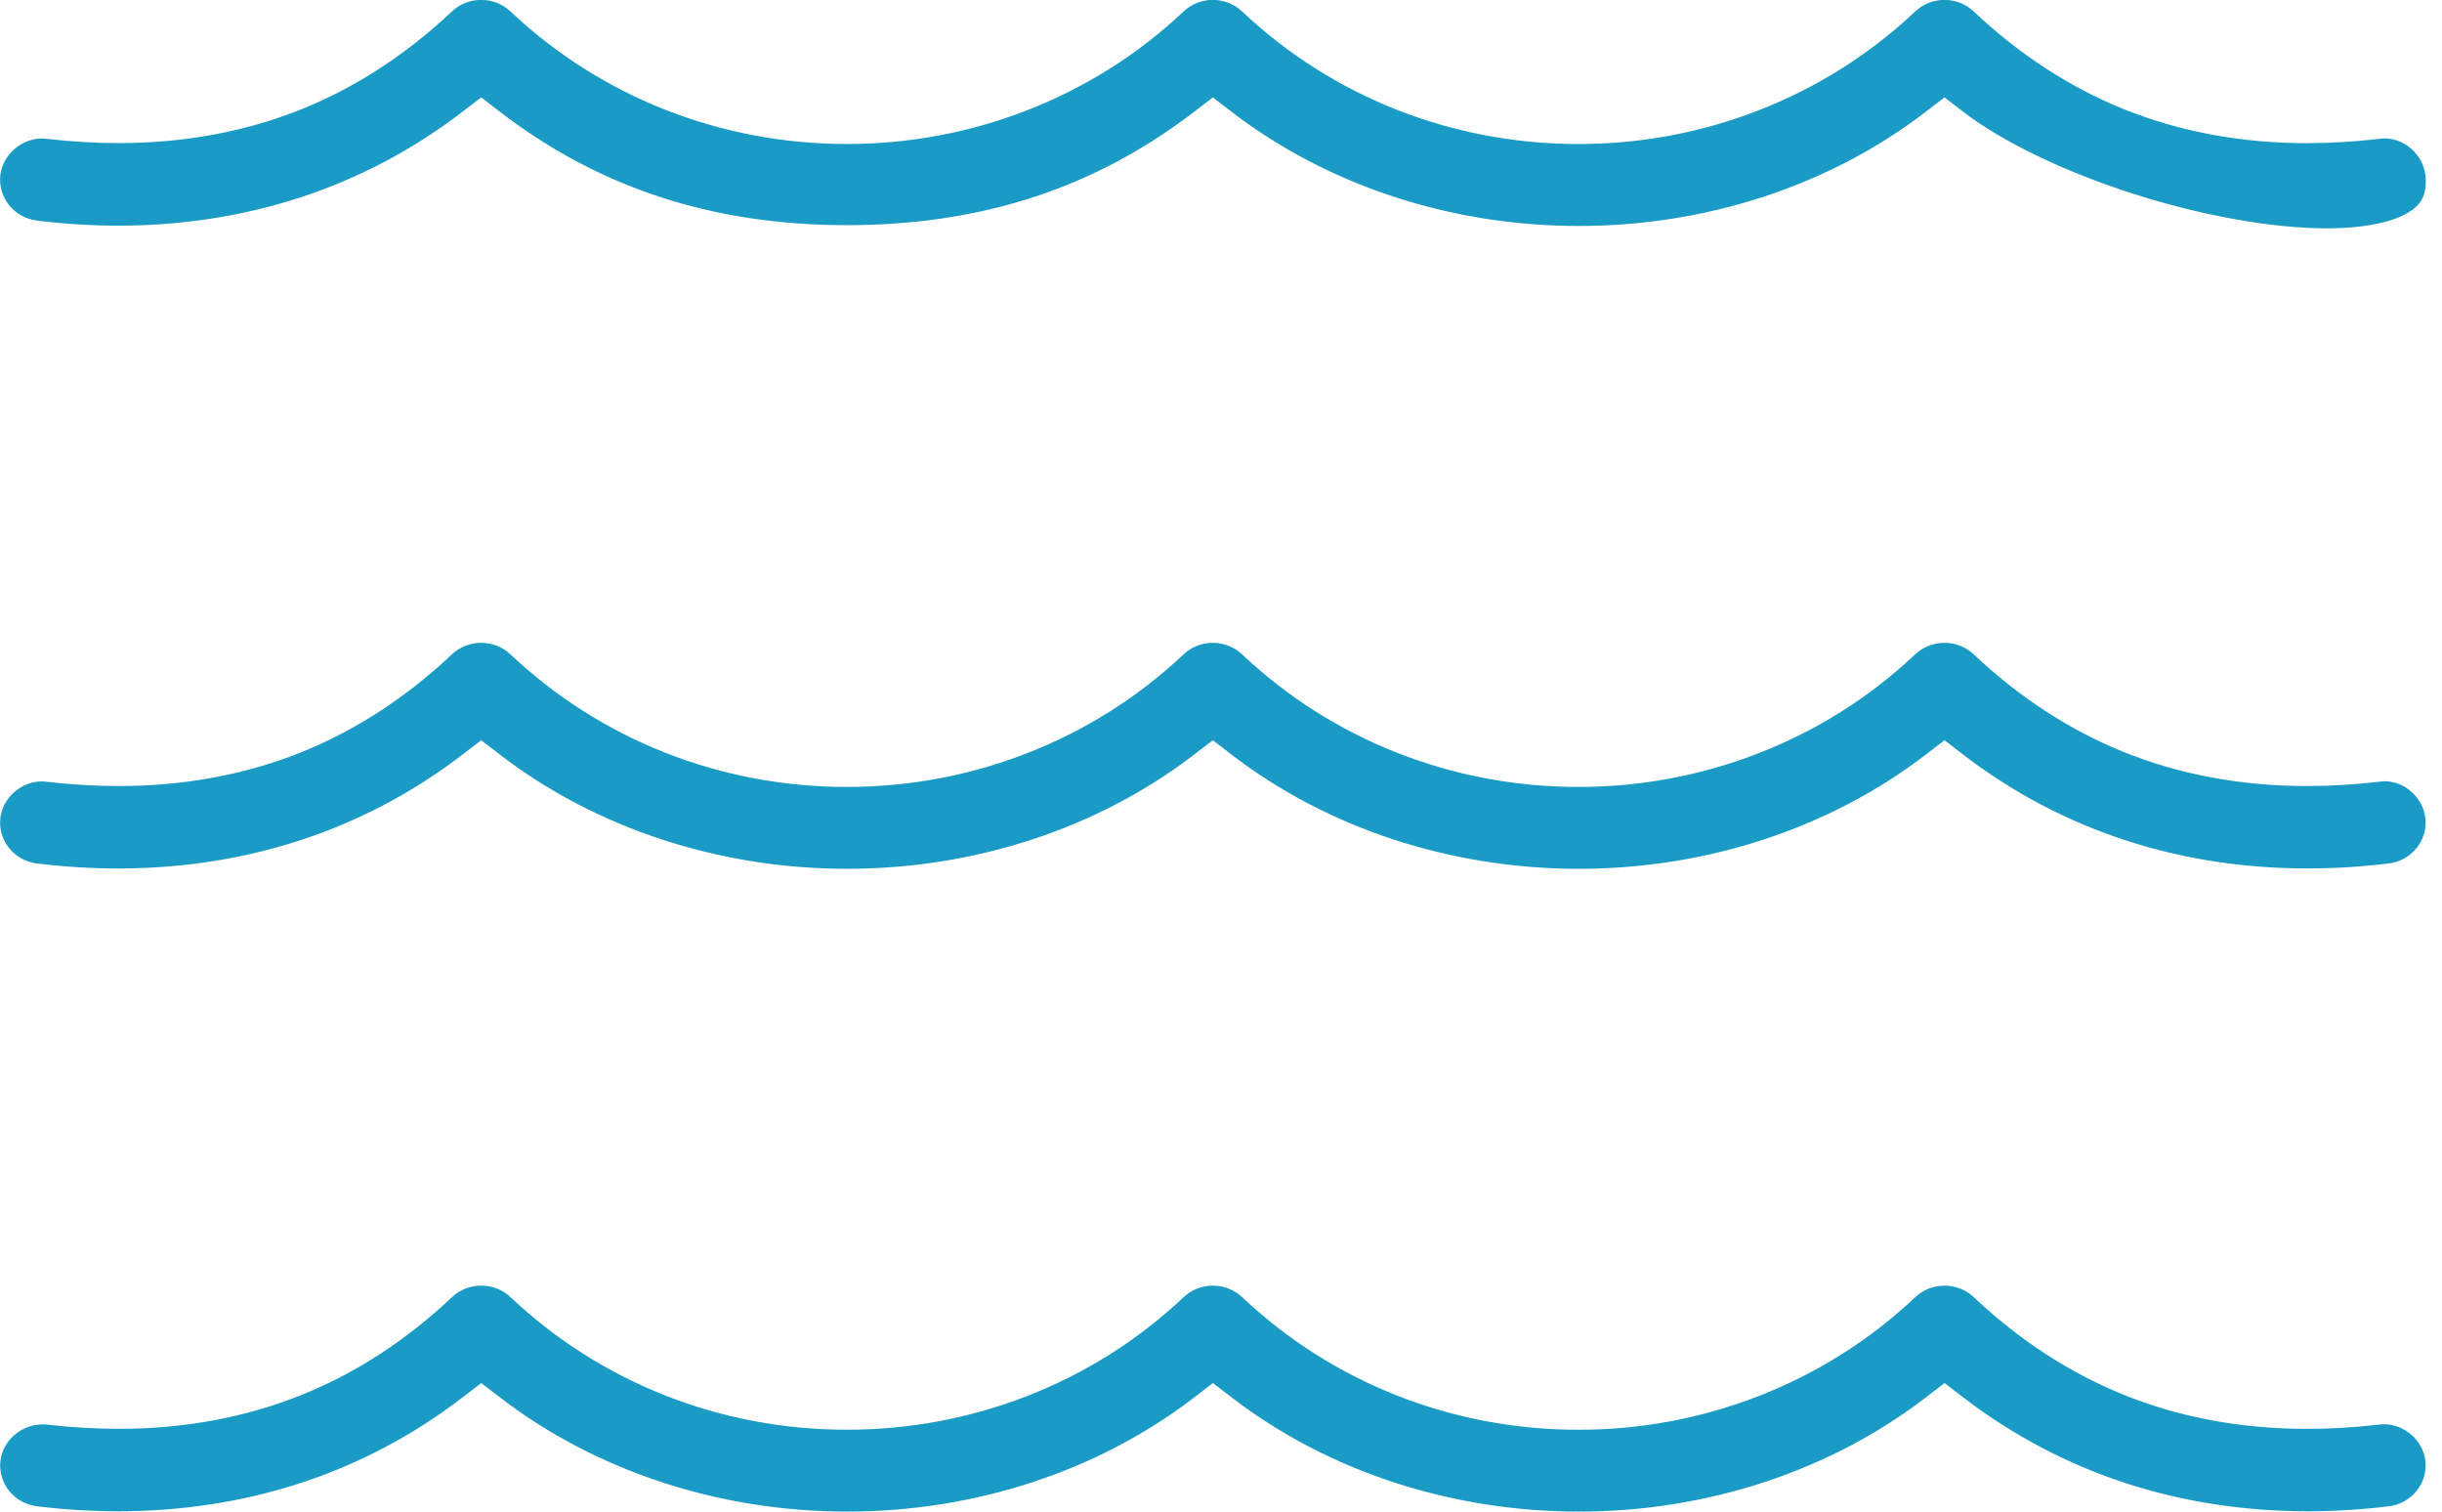
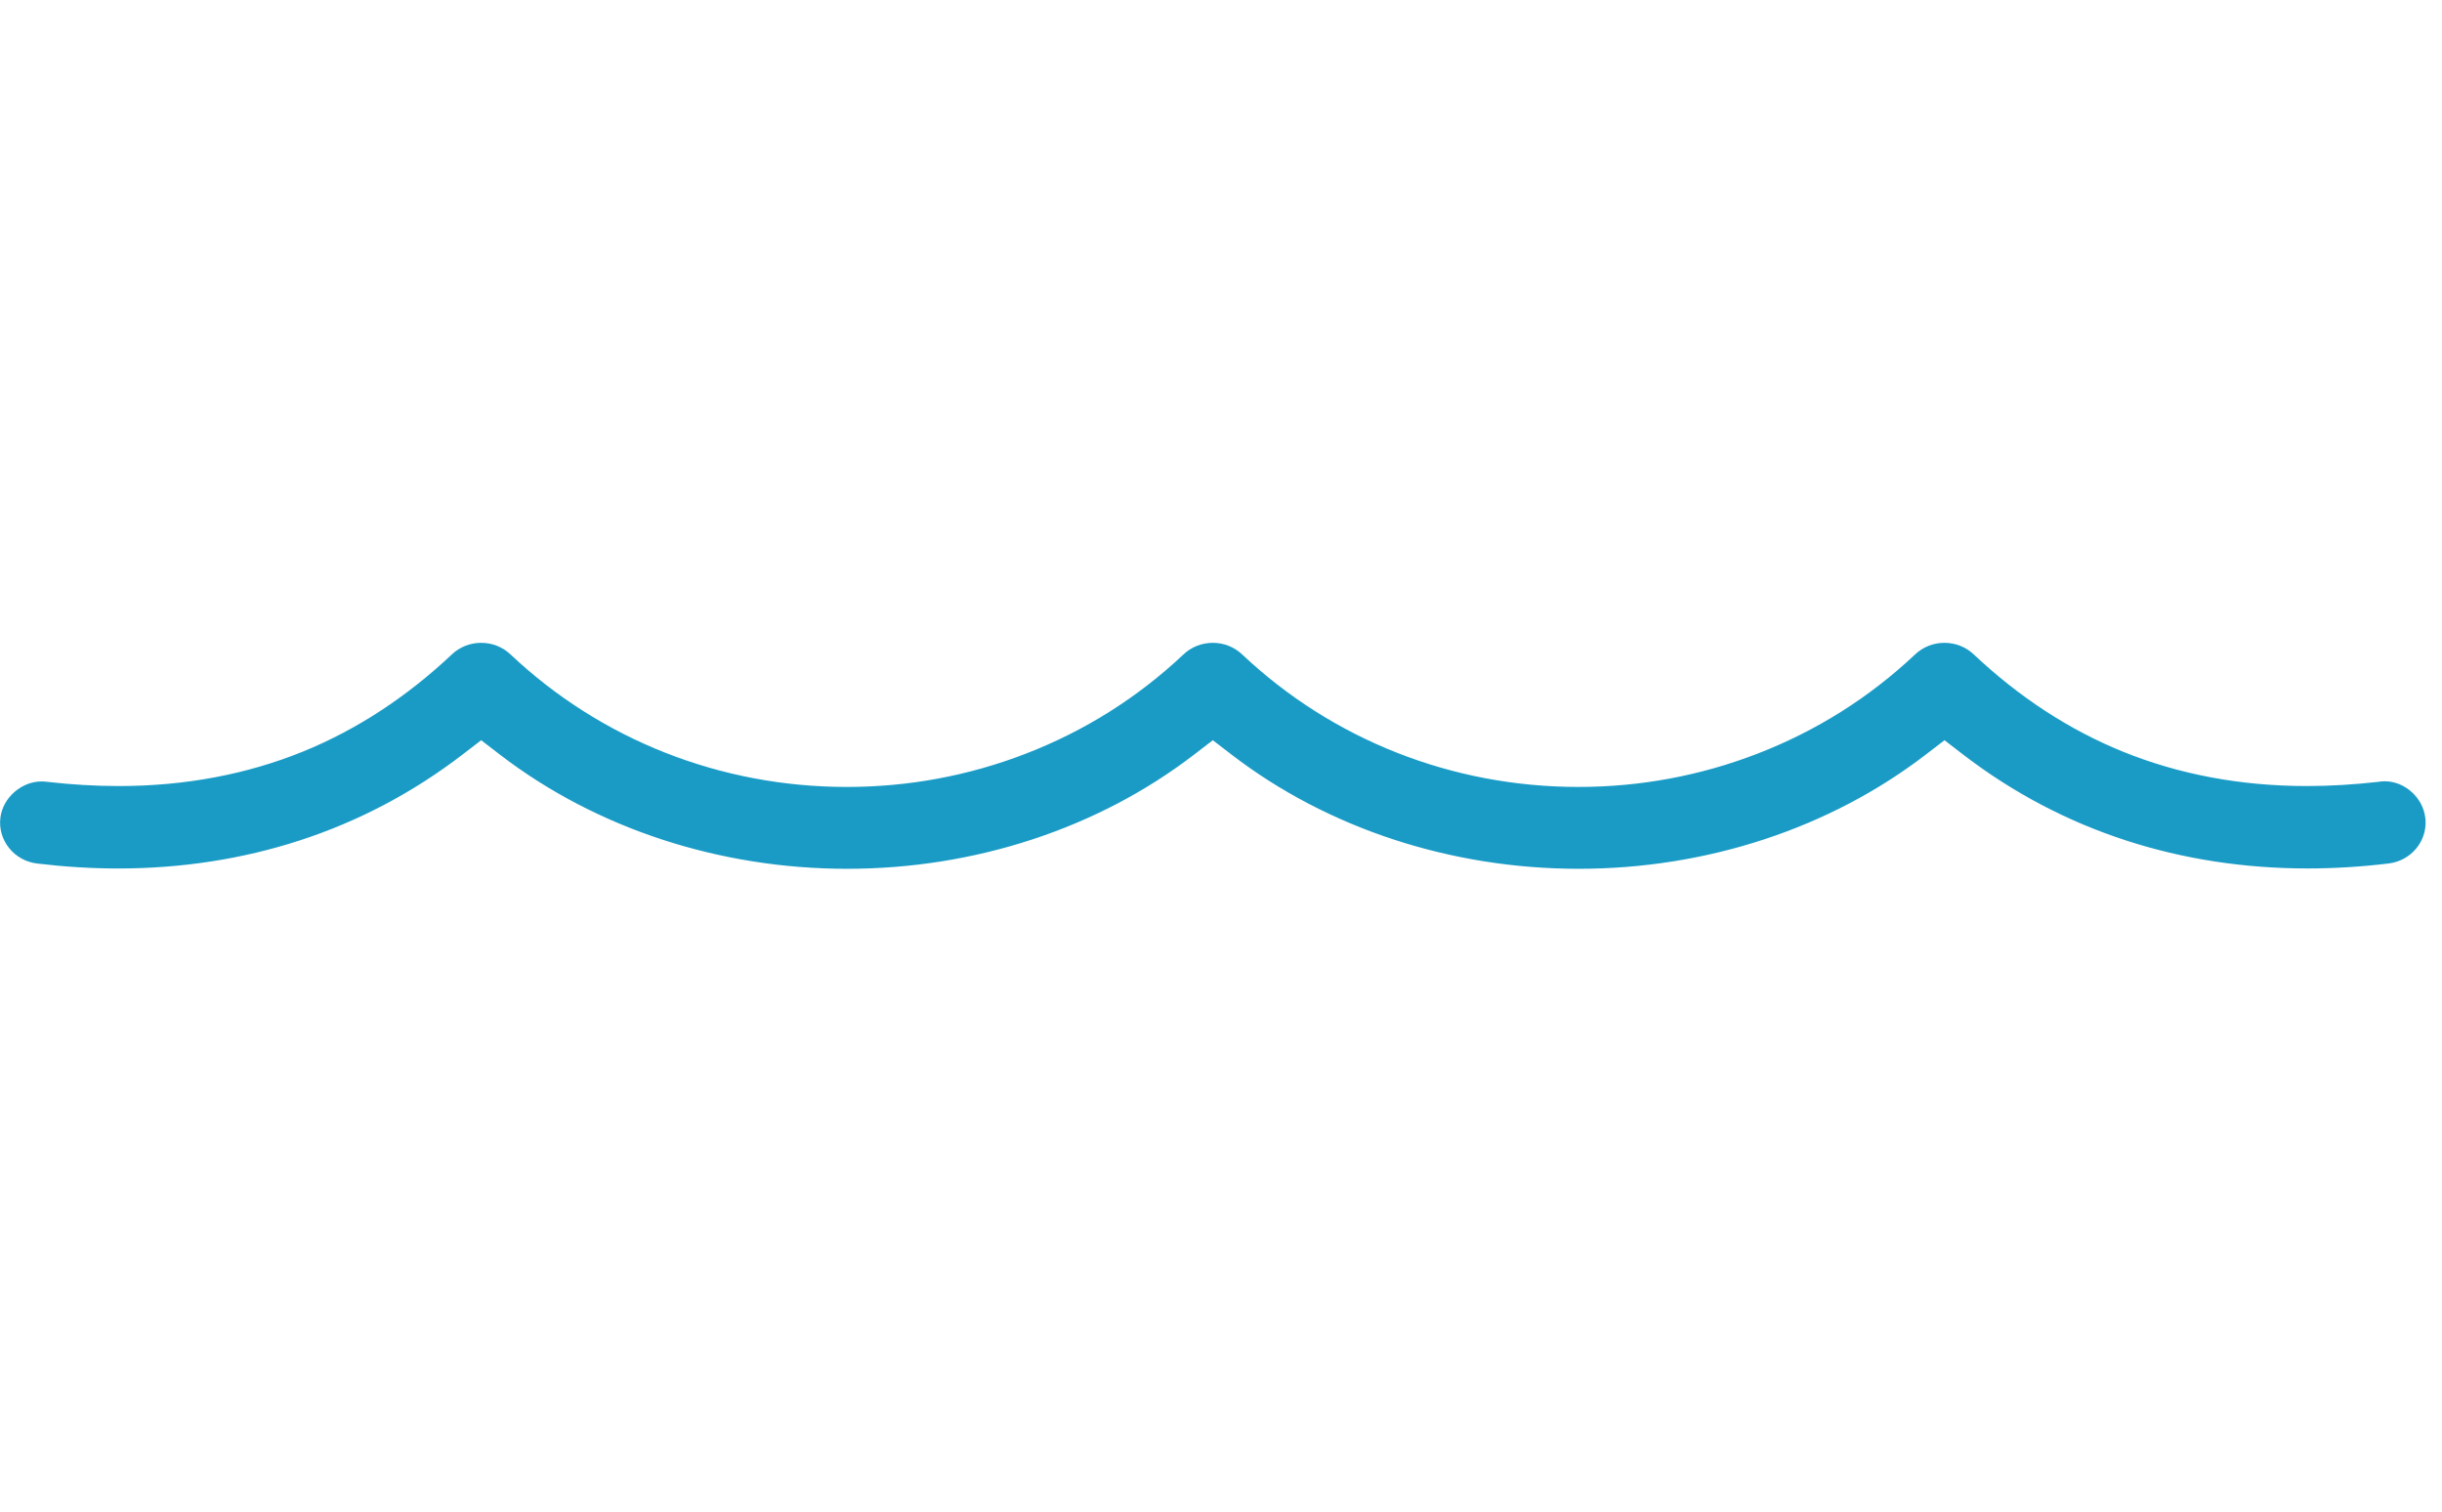
<svg xmlns="http://www.w3.org/2000/svg" width="63" height="39" viewBox="0 0 63 39" fill="none">
  <g clip-path="url(#clip0_102_266)">
-     <path d="M61.621 38.863H61.622H61.623C62.218 38.793 62.642 38.262 62.57 37.681V37.679V37.678C62.508 37.164 62.031 36.746 61.506 36.746C61.462 36.746 61.417 36.749 61.374 36.755L61.319 36.762H61.308C60.698 36.83 60.096 36.865 59.516 36.865C57.809 36.865 56.207 36.565 54.753 35.971C53.377 35.41 52.088 34.569 50.923 33.469C50.719 33.276 50.45 33.17 50.166 33.17C49.881 33.17 49.613 33.276 49.41 33.468C48.229 34.582 46.859 35.444 45.339 36.031C43.867 36.6 42.313 36.888 40.723 36.888C37.466 36.888 34.384 35.673 32.048 33.469C31.843 33.276 31.575 33.17 31.291 33.17C31.006 33.17 30.738 33.276 30.535 33.468C29.354 34.582 27.985 35.444 26.464 36.031C24.991 36.599 23.438 36.887 21.848 36.887C18.591 36.887 15.509 35.673 13.173 33.469C12.968 33.275 12.7 33.169 12.415 33.169C12.131 33.169 11.863 33.275 11.66 33.467C10.494 34.568 9.205 35.409 7.828 35.97C6.374 36.563 4.771 36.864 3.064 36.864C2.471 36.864 1.852 36.828 1.226 36.756H1.225H1.223C1.183 36.751 1.141 36.749 1.1 36.749C0.555 36.749 0.077 37.158 0.012 37.681C-0.06 38.262 0.364 38.793 0.959 38.863H0.96H0.961C1.663 38.948 2.365 38.991 3.05 38.991C4.682 38.991 6.256 38.749 7.728 38.271C9.241 37.779 10.653 37.036 11.922 36.062L12.416 35.682L12.91 36.062C15.38 37.956 18.556 38.999 21.855 38.999C25.154 38.999 28.328 37.956 30.798 36.062L31.292 35.682L31.786 36.062C34.255 37.956 37.432 38.999 40.731 38.999C44.03 38.999 47.204 37.956 49.673 36.062L50.167 35.682L50.661 36.062C51.931 37.035 53.341 37.778 54.854 38.27C56.327 38.748 57.901 38.991 59.534 38.991C60.218 38.991 60.921 38.948 61.622 38.863L61.621 38.863Z" fill="#1A9BC6" />
-     <path d="M0.956 5.693H0.958H0.959C1.66 5.778 2.363 5.822 3.048 5.822C4.679 5.822 6.253 5.579 7.725 5.101C9.239 4.609 10.65 3.866 11.92 2.892L12.414 2.513L12.908 2.892C15.467 4.855 18.392 5.809 21.852 5.809C25.311 5.809 28.236 4.855 30.796 2.892L31.29 2.513L31.783 2.892C34.253 4.786 37.43 5.83 40.729 5.83C44.028 5.83 47.201 4.787 49.671 2.892L50.165 2.513L50.659 2.892C51.659 3.659 53.246 4.425 55.015 4.993C56.792 5.564 58.617 5.891 60.023 5.891C61.17 5.891 62.029 5.67 62.379 5.285C62.487 5.166 62.625 4.955 62.569 4.51V4.508V4.507C62.507 3.991 62.037 3.571 61.521 3.571C61.502 3.571 61.482 3.572 61.463 3.573L61.354 3.586C60.728 3.657 60.109 3.694 59.515 3.694C57.808 3.694 56.205 3.393 54.751 2.8C53.375 2.239 52.086 1.397 50.921 0.298C50.717 0.104 50.449 -0.002 50.164 -0.002C49.879 -0.002 49.612 0.104 49.409 0.296C48.228 1.41 46.858 2.272 45.337 2.859C43.865 3.428 42.312 3.716 40.722 3.716C37.464 3.716 34.383 2.502 32.046 0.297C31.842 0.104 31.574 -0.002 31.289 -0.002C31.004 -0.002 30.737 0.104 30.534 0.296C29.353 1.41 27.983 2.272 26.462 2.859C24.99 3.427 23.437 3.715 21.847 3.715C18.589 3.715 15.508 2.501 13.171 0.297C12.967 0.103 12.699 -0.002 12.414 -0.002C12.129 -0.002 11.861 0.103 11.659 0.295C10.492 1.396 9.203 2.237 7.827 2.799C6.372 3.391 4.77 3.692 3.063 3.692C2.469 3.692 1.85 3.656 1.225 3.584L1.217 3.583L1.21 3.583C1.167 3.577 1.123 3.574 1.079 3.574C0.554 3.574 0.074 3.993 0.01 4.508C-0.062 5.09 0.363 5.62 0.957 5.691L0.956 5.693Z" fill="#1A9BC6" />
    <path d="M0.957 22.279H0.958C1.659 22.363 2.362 22.407 3.046 22.407C4.678 22.407 6.252 22.164 7.724 21.686C9.238 21.195 10.65 20.451 11.92 19.477L12.414 19.098L12.907 19.477C15.377 21.371 18.554 22.415 21.853 22.415C25.152 22.415 28.325 21.372 30.795 19.477L31.289 19.098L31.783 19.477C34.252 21.371 37.429 22.415 40.728 22.415C44.027 22.415 47.201 21.372 49.671 19.477L50.165 19.098L50.658 19.477C51.928 20.451 53.338 21.194 54.852 21.685C56.324 22.164 57.899 22.406 59.531 22.406C60.216 22.406 60.918 22.363 61.62 22.278H61.621H61.622C62.201 22.209 62.619 21.704 62.574 21.14L62.568 21.093C62.506 20.577 62.038 20.157 61.525 20.157C61.478 20.157 61.431 20.16 61.386 20.167L61.37 20.17L61.353 20.172C60.727 20.243 60.109 20.28 59.514 20.28C57.808 20.28 56.205 19.979 54.751 19.386C53.374 18.825 52.086 17.983 50.92 16.884C50.716 16.691 50.448 16.585 50.164 16.585C49.879 16.585 49.611 16.691 49.408 16.883C48.227 17.997 46.857 18.859 45.336 19.446C43.864 20.015 42.311 20.303 40.721 20.303C37.463 20.303 34.382 19.088 32.045 16.884C31.841 16.691 31.573 16.585 31.289 16.585C31.004 16.585 30.736 16.691 30.533 16.883C29.352 17.997 27.982 18.859 26.461 19.446C24.989 20.015 23.436 20.303 21.846 20.303C18.588 20.303 15.507 19.088 13.17 16.884C12.966 16.691 12.698 16.585 12.414 16.585C12.129 16.585 11.861 16.691 11.658 16.883C10.491 17.983 9.202 18.825 7.827 19.386C6.372 19.979 4.77 20.28 3.063 20.28C2.469 20.28 1.85 20.244 1.224 20.172L1.216 20.171L1.207 20.17C1.163 20.164 1.119 20.161 1.074 20.161C0.552 20.161 0.074 20.581 0.01 21.096C-0.062 21.677 0.363 22.208 0.957 22.279Z" fill="#1A9BC6" />
  </g>
  <defs>
    <clipPath id="clip0_102_266">
      <rect width="62.581" height="39" fill="white" />
    </clipPath>
  </defs>
</svg>